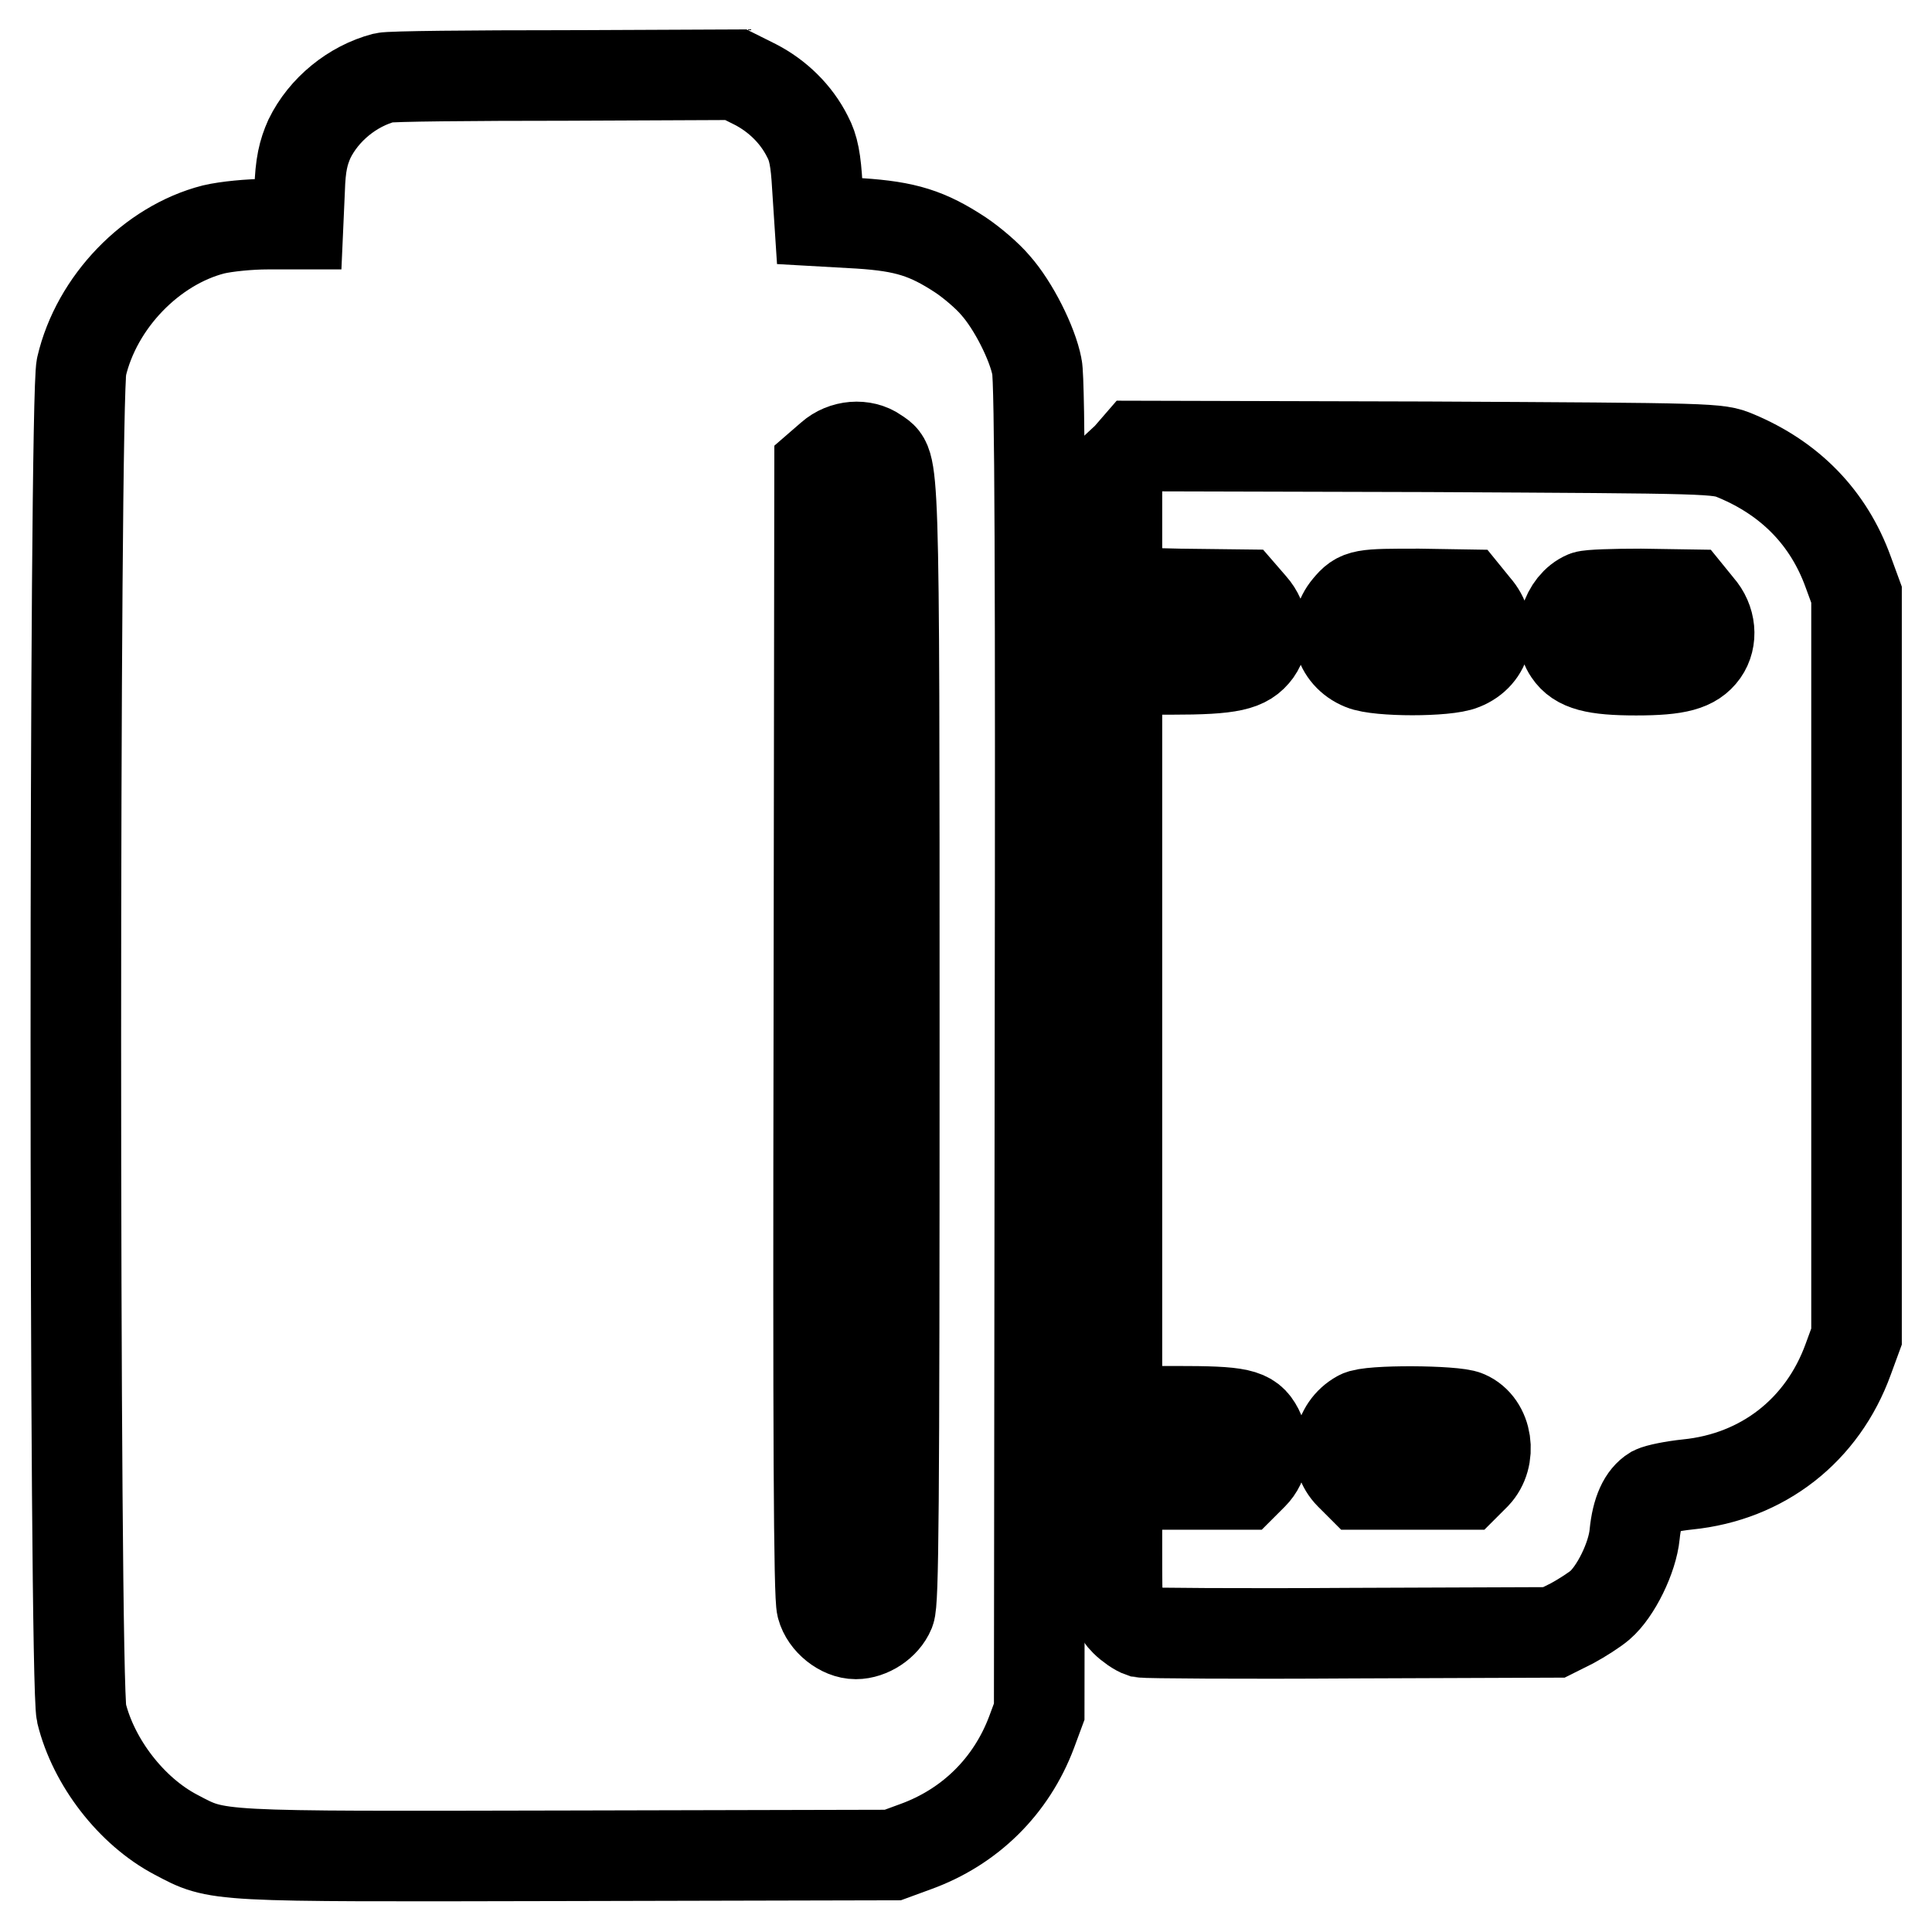
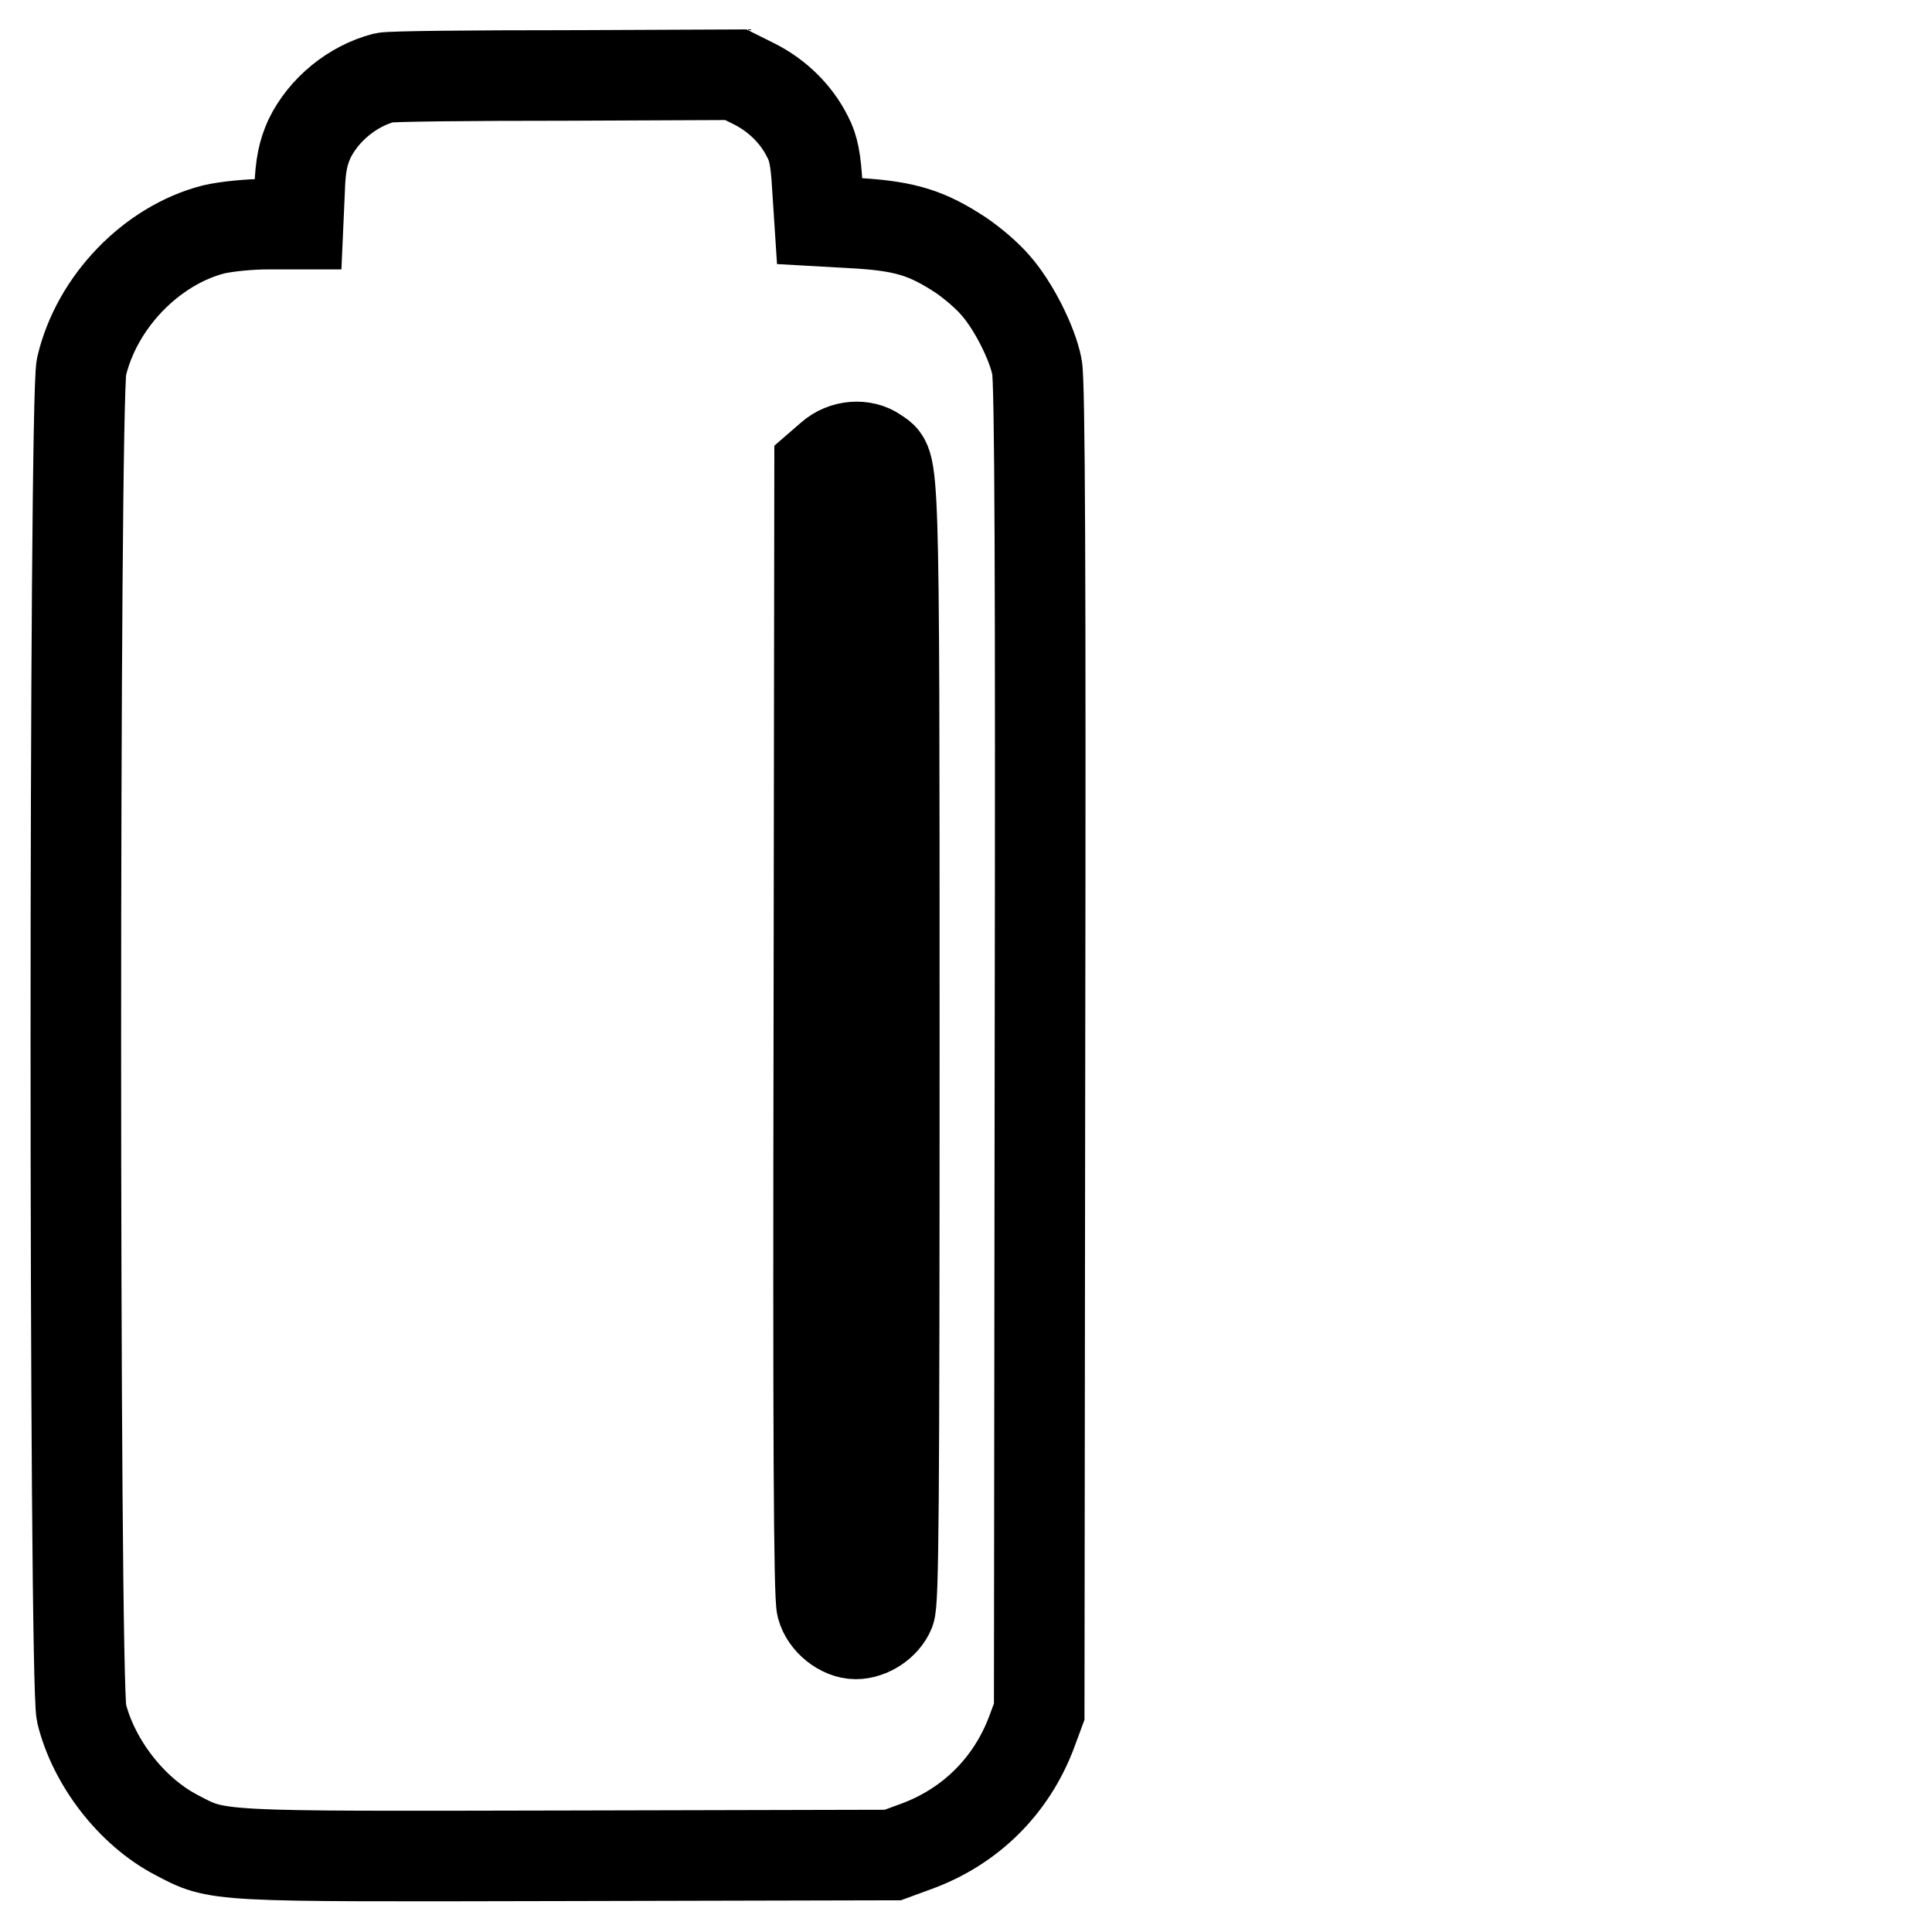
<svg xmlns="http://www.w3.org/2000/svg" version="1.1" x="0px" y="0px" viewBox="0 0 256 256" enable-background="new 0 0 256 256" xml:space="preserve">
  <g>
    <g>
      <g>
        <path stroke-width="12" fill-opacity="0" stroke="#000000" d="M50.9,10.3c-4.2,1.1-8,4.2-9.9,8.1c-0.8,1.8-1.2,3.4-1.3,6.8l-0.2,4.5h-4.1c-2.3,0-5.4,0.3-7.1,0.7c-8.2,2.1-15.5,9.6-17.5,18.2c-1,4.4-1,173.9,0,178.4c1.6,6.5,6.6,13,12.5,16.1c5.7,3,4.4,2.9,52,2.8l43-0.1l3-1.1c7.2-2.6,12.7-8,15.4-15.2l1-2.7l0.1-87.9c0.1-61.9,0-88.6-0.4-90.3c-0.6-3.1-3.1-8.1-5.5-10.8c-1-1.2-3.1-3-4.6-4c-4.4-2.9-7.3-3.8-13.4-4.2l-5.3-0.3l-0.3-4.6c-0.2-3.5-0.5-5.1-1.3-6.6c-1.5-3-4-5.4-6.9-6.9l-2.6-1.3L74.9,10C62.5,10,51.7,10.1,50.9,10.3z M116.1,60c2.4,1.8,2.4-2,2.4,77.9c0,63-0.1,74.3-0.6,75.6c-0.7,1.7-2.7,3-4.5,3c-1.9,0-4-1.7-4.5-3.6c-0.4-1.2-0.5-23.2-0.4-76.4l0.1-74.7l1.5-1.3C111.8,59,114.4,58.8,116.1,60z" />
-         <path stroke-width="12" fill-opacity="0" stroke="#000000" d="M149.4,60.6l-1.4,1.3v8.3v8.3l8.3,0.2l8.3,0.1l1.3,1.5c1.6,1.8,1.8,4.3,0.6,6c-1.4,1.9-3.3,2.4-11.3,2.4H148v49.1V187h7.8c8.5,0,9.8,0.3,10.9,2.4c1.1,2.2,0.8,4.5-0.7,6l-1.3,1.3h-8.3H148v8.5c0,8.3,0,8.5,1.1,9.6c0.6,0.6,1.6,1.3,2.2,1.5c0.6,0.1,13.1,0.2,27.8,0.1l26.8-0.1l2.4-1.2c1.3-0.7,3-1.8,3.7-2.4c2.1-1.8,4.3-6.3,4.6-9.4c0.3-3.1,1.2-4.9,2.5-5.7c0.6-0.3,2.6-0.7,4.5-0.9c10-1,17.9-7.2,21.3-16.6l1.1-3V128V78.8l-1.1-3c-2.6-7.2-7.7-12.4-14.9-15.4c-2.4-1-2.7-1-40.9-1.2l-38.4-0.1L149.4,60.6z M195.5,80.4c2.4,2.7,1.6,6.4-1.7,7.7c-2.1,0.9-11.2,0.9-13.3,0c-3.2-1.3-4.1-5-1.9-7.6c1.5-1.8,1.9-1.8,9.4-1.8l6.2,0.1L195.5,80.4z M225.1,80.4c1.6,1.8,1.8,4.3,0.6,6c-1.3,1.8-3.4,2.4-8.9,2.4s-7.7-0.6-8.9-2.4c-1.6-2.3-0.4-6.3,2.2-7.4c0.5-0.2,3.8-0.3,7.3-0.3l6.4,0.1L225.1,80.4z M194.3,187.6c2.8,1.2,3.4,5.5,1.2,7.8l-1.3,1.3h-7h-7l-1.3-1.3c-2.3-2.3-1.7-6.2,1.2-7.8C181.3,186.8,192.8,186.9,194.3,187.6z" />
      </g>
    </g>
  </g>
</svg>